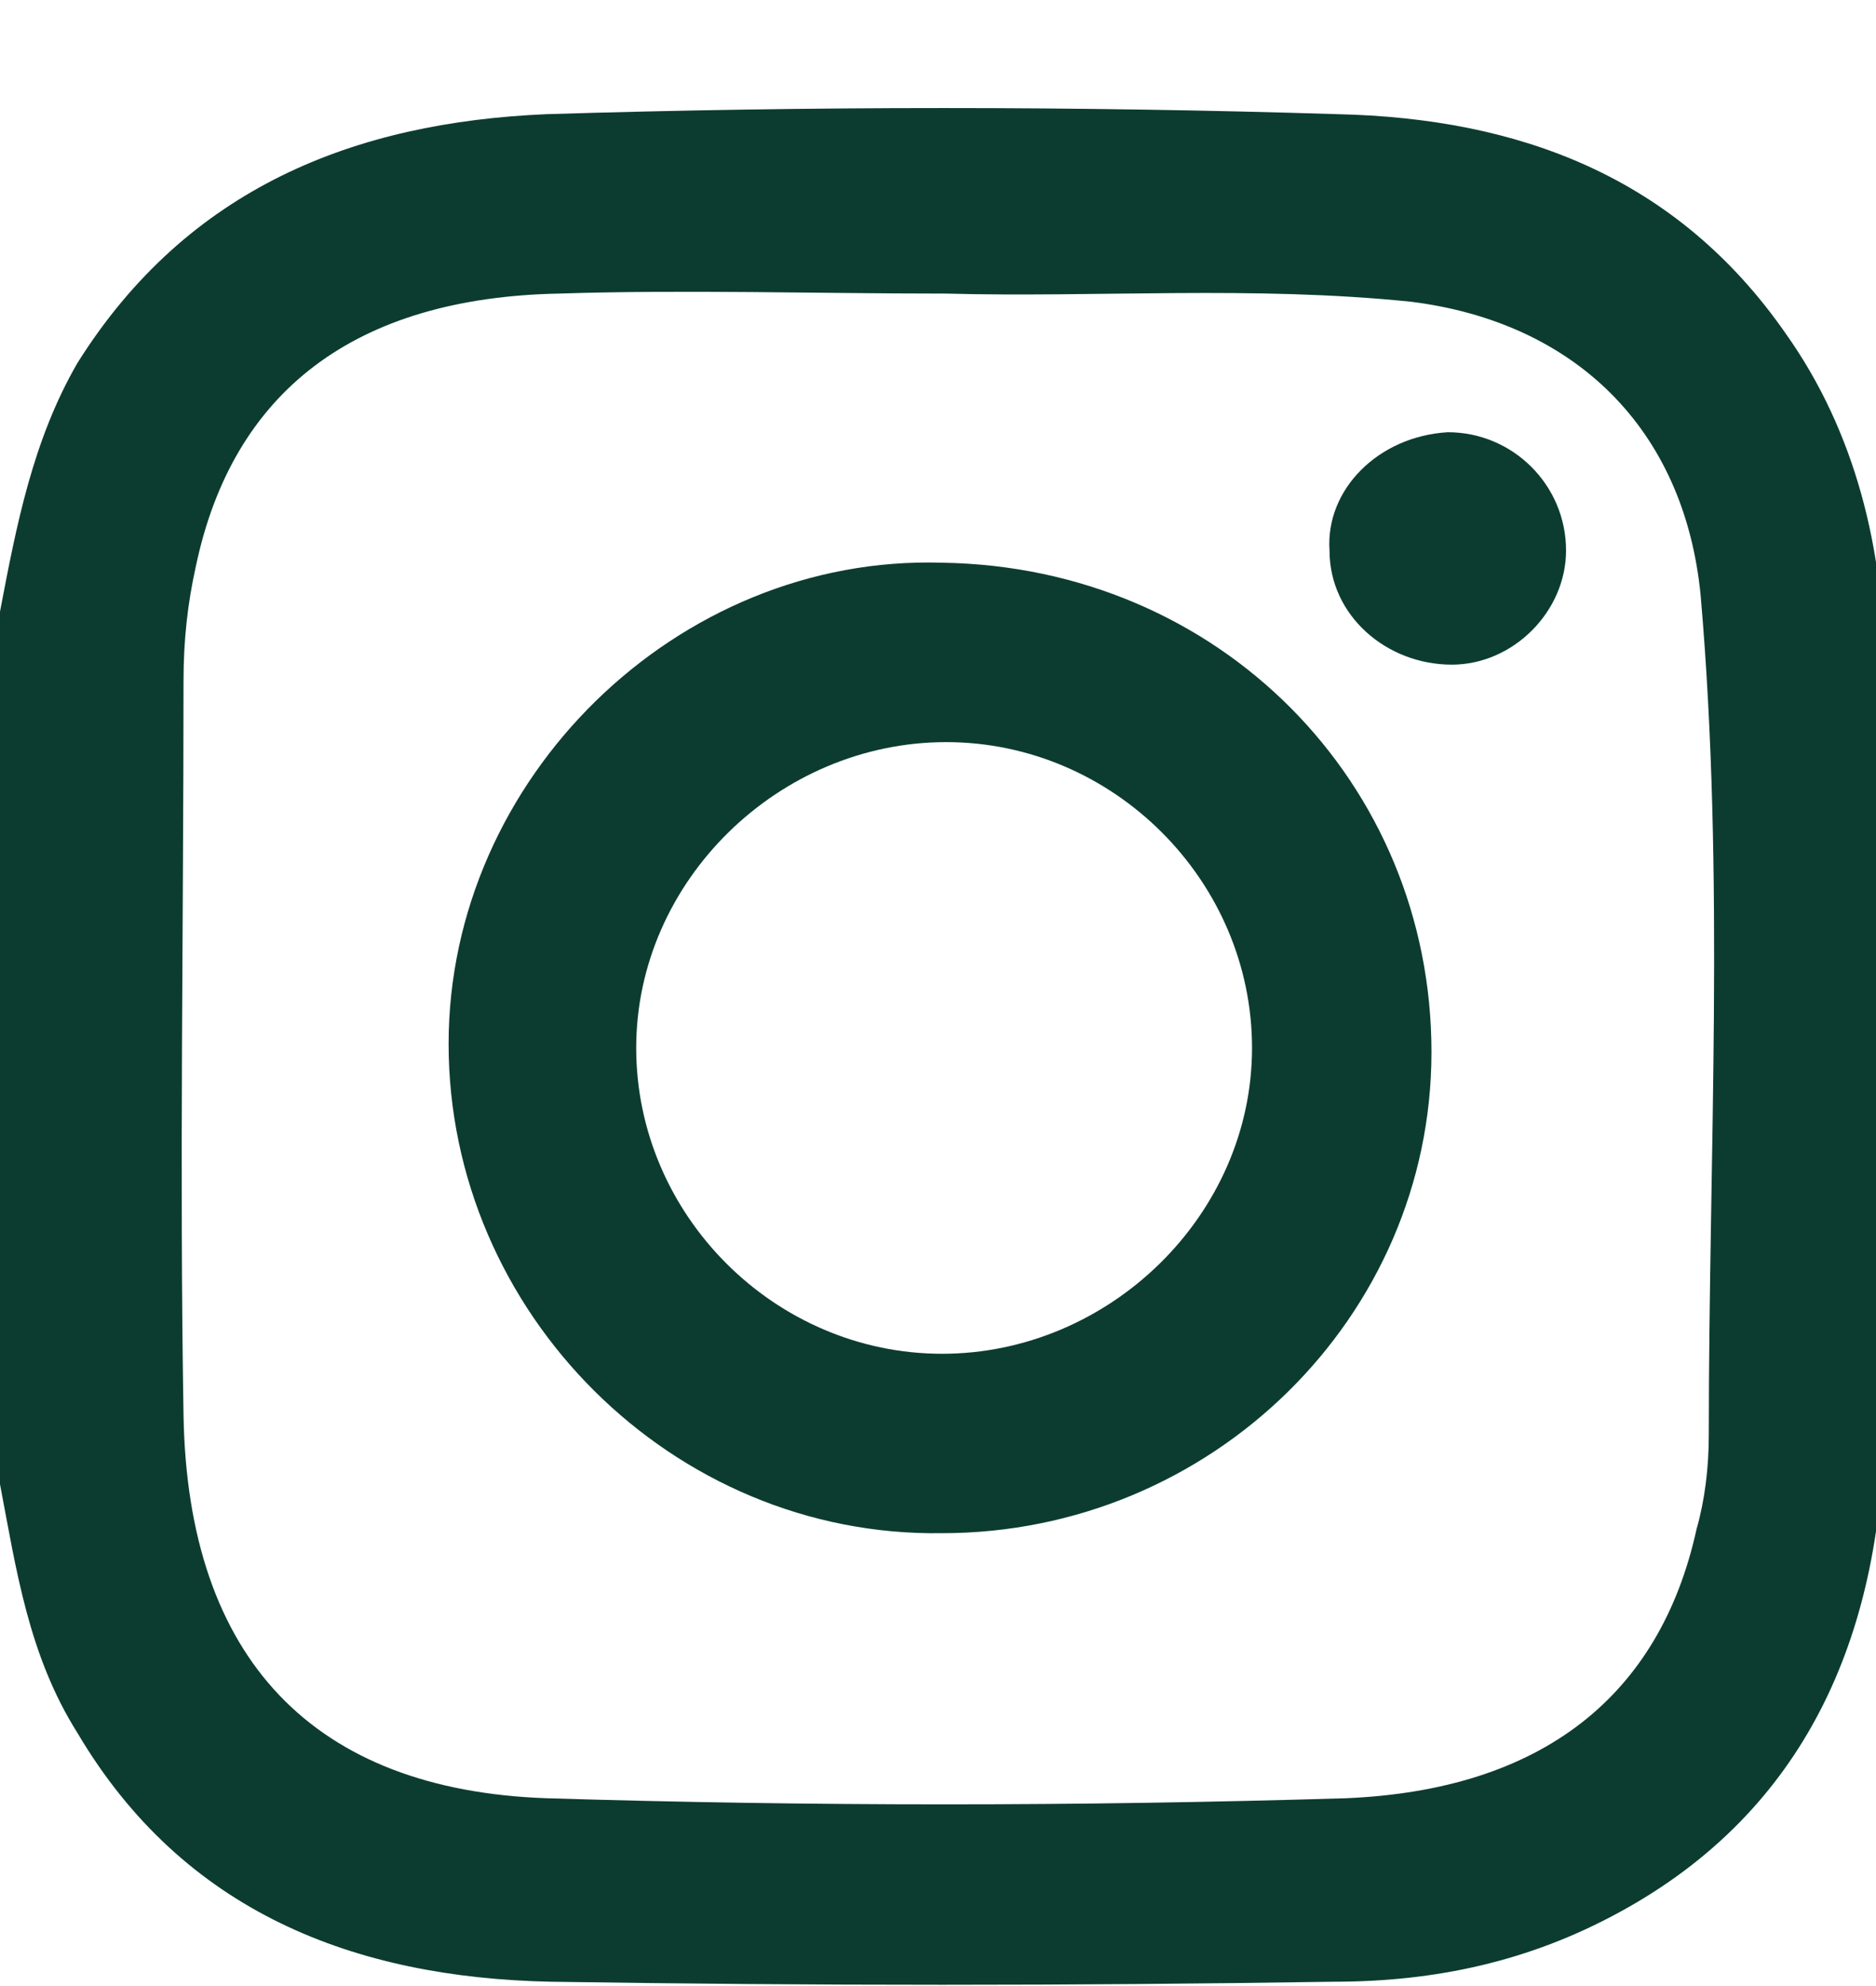
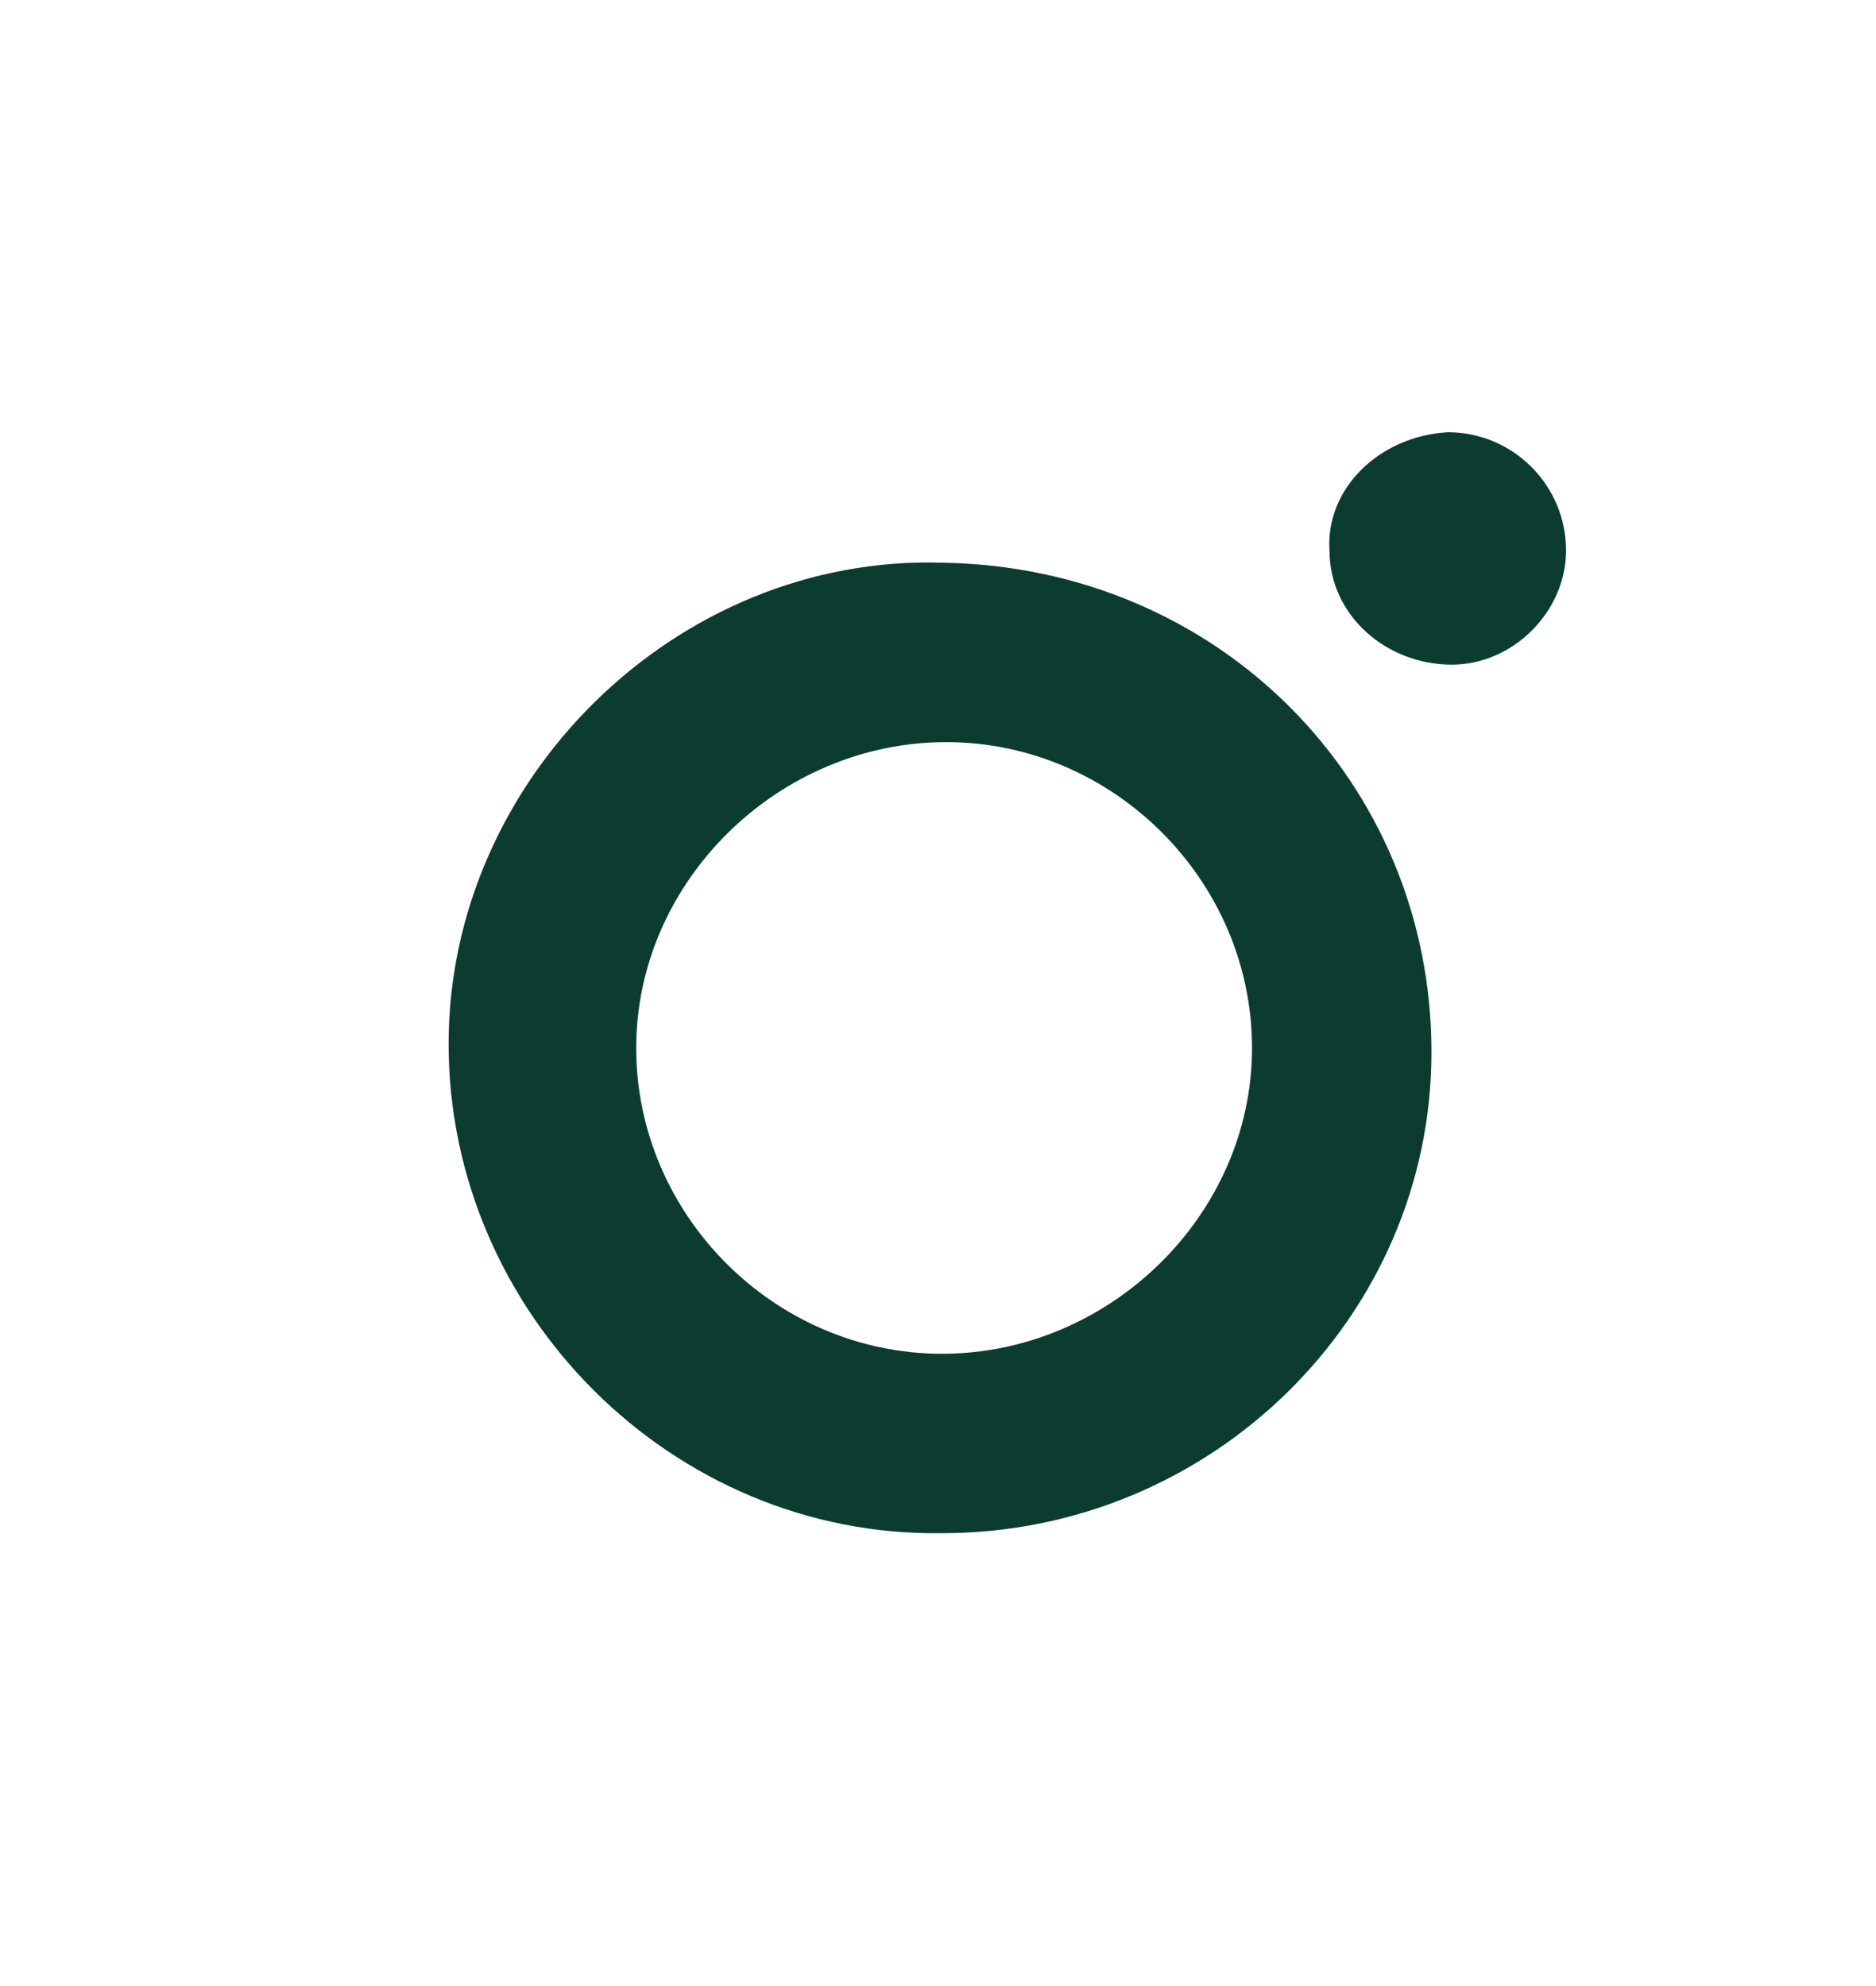
<svg xmlns="http://www.w3.org/2000/svg" version="1.1" id="Layer_1" x="0px" y="0px" viewBox="0 0 46 48.7" style="enable-background:new 0 0 46 48.7;" xml:space="preserve">
  <style type="text/css">
	.st0{fill:#0C3C30;}
</style>
-   <path class="st0" d="M0,15c0.4-2.1,0.8-4.2,1.9-6.1C4.6,4.6,8.7,3,13.4,2.8c6.5-0.2,13-0.2,19.4,0c4.4,0.1,8.3,1.5,11,5.4  c1.7,2.4,2.4,5.3,2.4,8.2c0.1,6.2,0.1,12.5,0,18.7c-0.1,5-1.9,9.3-6.5,11.8c-2.2,1.2-4.5,1.7-7,1.7c-6.4,0.1-12.8,0.1-19.2,0  c-4.8-0.1-9-1.7-11.6-6.1c-1.2-1.9-1.5-4-1.9-6.1L0,15L0,15z M23.2,7.2c-3.2,0-6.4-0.1-9.5,0c-5,0.1-8,2.4-8.9,6.7  c-0.2,0.9-0.3,1.8-0.3,2.8c0,6-0.1,12,0,18s3.2,9.2,8.9,9.4c6.5,0.2,13,0.2,19.6,0c4.8-0.2,7.7-2.5,8.6-6.6c0.2-0.7,0.3-1.5,0.3-2.3  c0-6.9,0.4-13.7-0.2-20.6c-0.4-4.1-3.1-6.7-7.1-7.2C30.7,7,26.9,7.3,23.2,7.2L23.2,7.2z" />
  <path class="st0" d="M35.1,25.8c0,6.5-5.4,11.8-12,11.8c-6.6,0.1-12.1-5.4-12.1-12c0-6.5,5.6-12,12.1-11.8  C29.9,13.9,35.1,19.2,35.1,25.8L35.1,25.8z M30.7,25.7c0-4.1-3.4-7.5-7.5-7.5s-7.6,3.4-7.6,7.5s3.4,7.5,7.5,7.5S30.7,29.8,30.7,25.7  z" />
  <path class="st0" d="M35.5,10.6c1.6,0,2.9,1.3,2.9,2.9c0,1.5-1.3,2.8-2.8,2.8c-1.6,0-3-1.2-3-2.8C32.5,12,33.8,10.7,35.5,10.6  L35.5,10.6z" />
</svg>